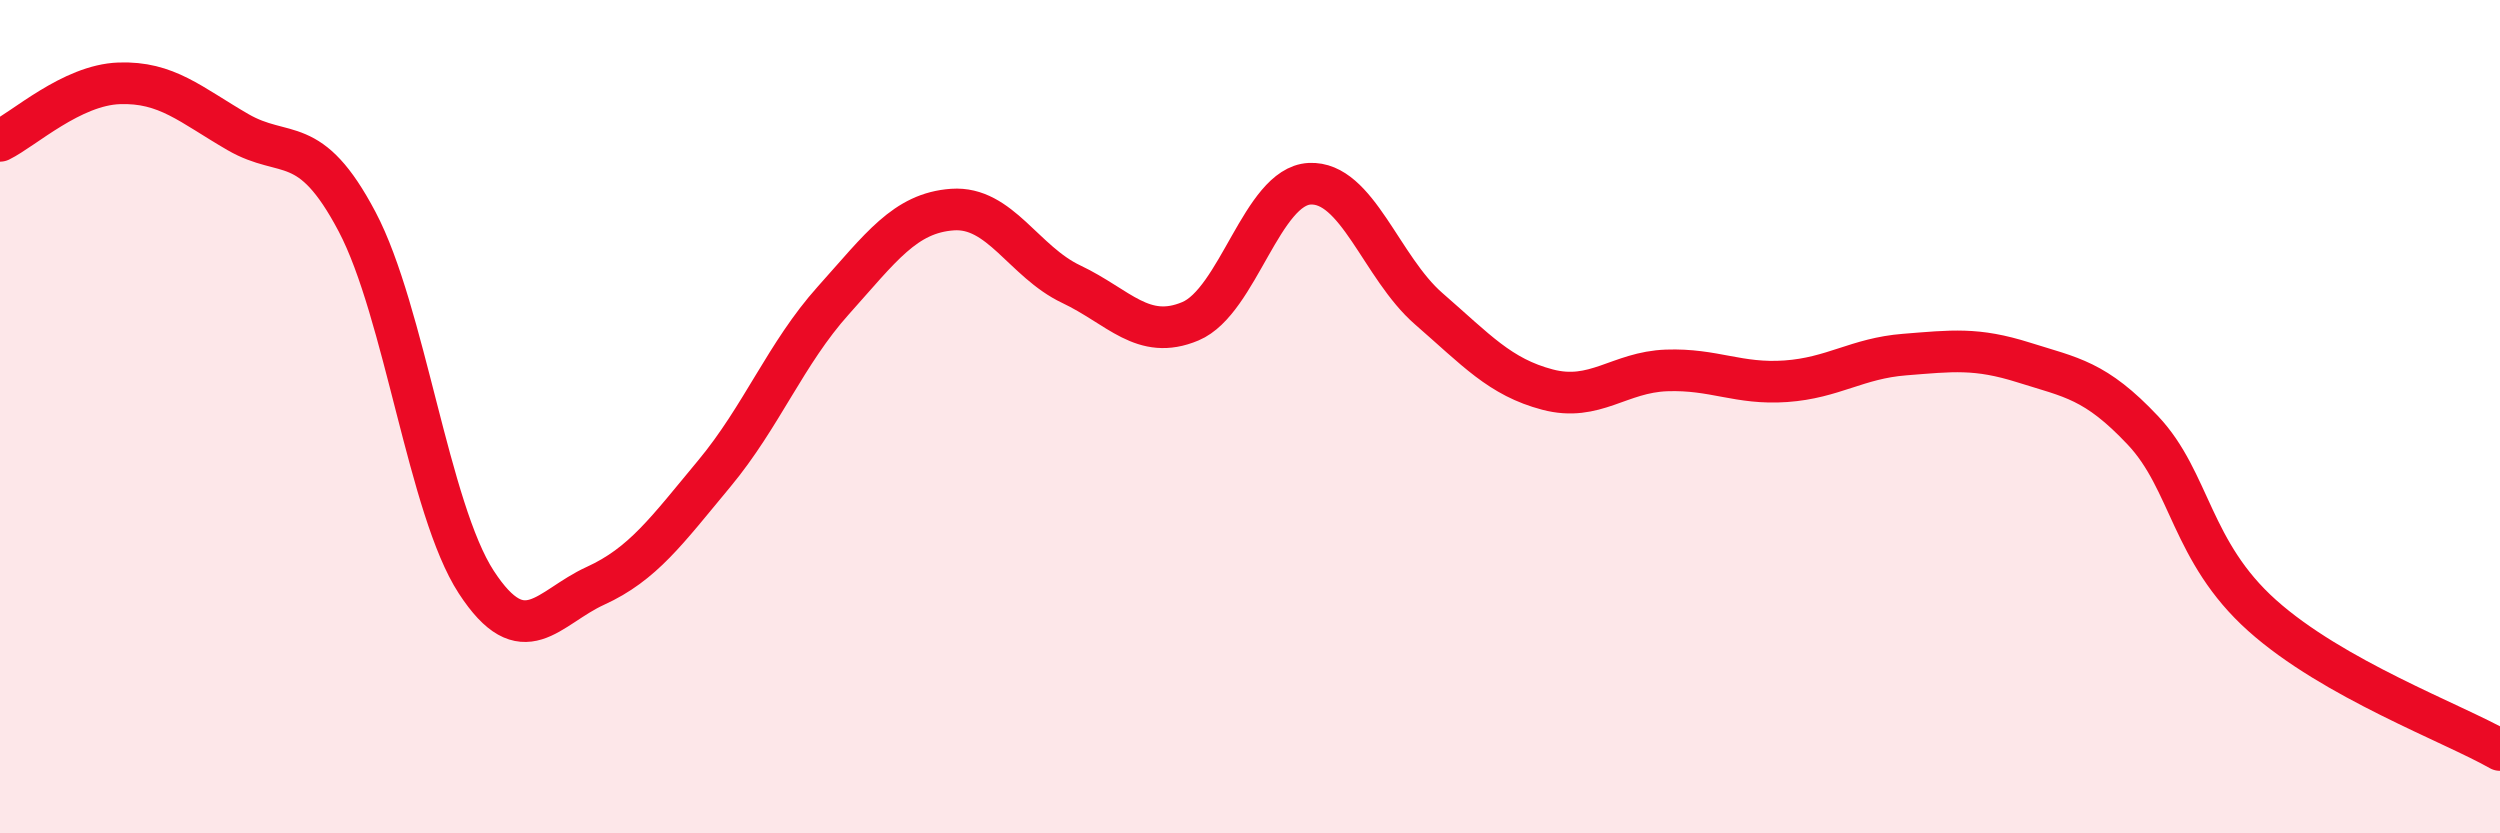
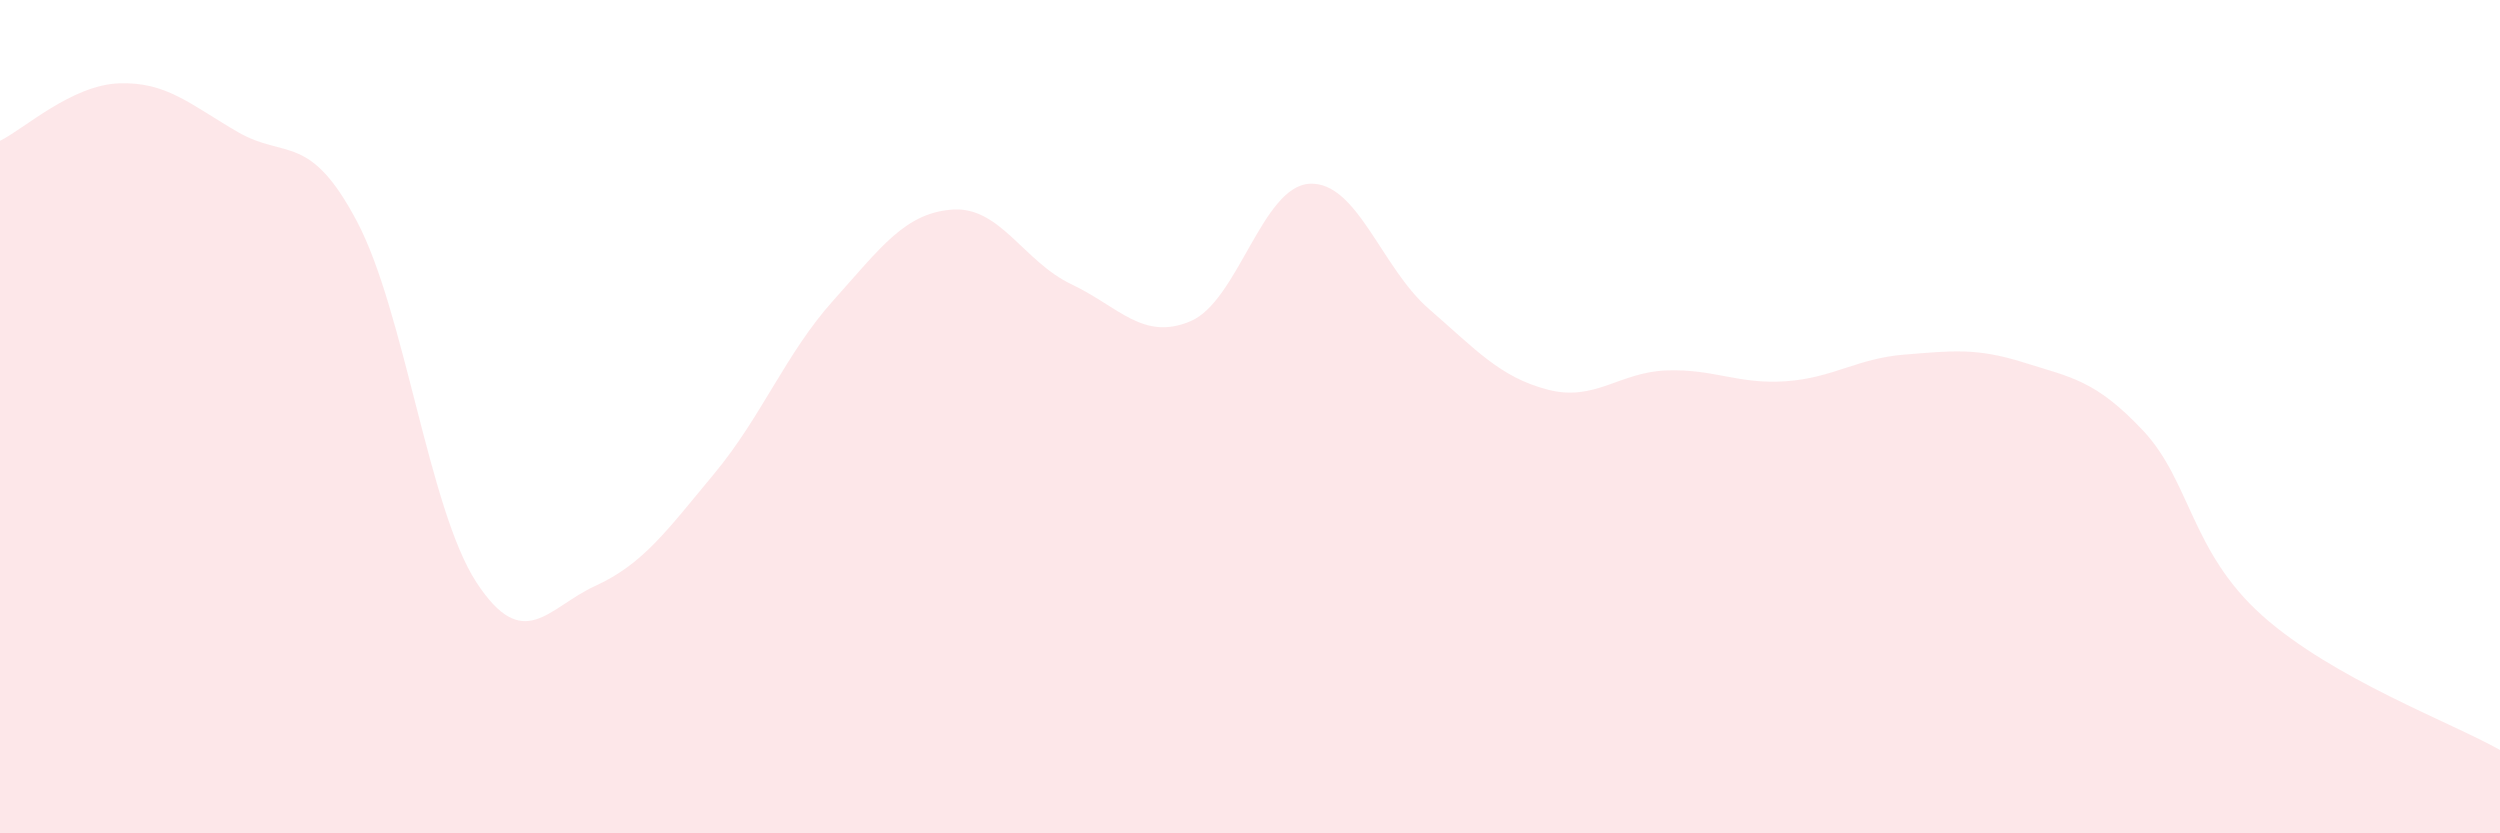
<svg xmlns="http://www.w3.org/2000/svg" width="60" height="20" viewBox="0 0 60 20">
  <path d="M 0,3.38 C 0.57,3.1 1.72,2.04 2.86,2 C 4,1.96 4.57,2.51 5.71,3.17 C 6.85,3.83 7.43,3.16 8.57,5.32 C 9.71,7.48 10.29,12.22 11.43,13.97 C 12.57,15.72 13.15,14.58 14.29,14.06 C 15.43,13.54 16,12.74 17.14,11.37 C 18.28,10 18.86,8.48 20,7.21 C 21.14,5.94 21.72,5.11 22.86,5.03 C 24,4.95 24.57,6.28 25.71,6.82 C 26.85,7.36 27.43,8.19 28.57,7.71 C 29.71,7.23 30.29,4.47 31.43,4.41 C 32.57,4.35 33.15,6.42 34.29,7.41 C 35.43,8.4 36,9.05 37.14,9.35 C 38.28,9.65 38.86,8.93 40,8.89 C 41.14,8.85 41.72,9.23 42.86,9.15 C 44,9.07 44.57,8.6 45.71,8.51 C 46.85,8.42 47.43,8.34 48.57,8.7 C 49.71,9.06 50.29,9.12 51.43,10.33 C 52.57,11.54 52.58,13.24 54.29,14.77 C 56,16.3 58.86,17.35 60,18L60 20L0 20Z" fill="#EB0A25" opacity="0.1" stroke-linecap="round" stroke-linejoin="round" />
-   <path d="M 0,3.38 C 0.57,3.1 1.72,2.04 2.86,2 C 4,1.96 4.57,2.51 5.71,3.17 C 6.85,3.83 7.43,3.16 8.57,5.32 C 9.71,7.48 10.29,12.22 11.43,13.97 C 12.57,15.72 13.15,14.58 14.29,14.06 C 15.43,13.54 16,12.74 17.14,11.37 C 18.28,10 18.86,8.48 20,7.21 C 21.14,5.94 21.72,5.11 22.86,5.03 C 24,4.95 24.57,6.28 25.71,6.82 C 26.85,7.36 27.43,8.19 28.57,7.71 C 29.71,7.23 30.29,4.47 31.43,4.41 C 32.57,4.35 33.15,6.42 34.29,7.41 C 35.43,8.4 36,9.05 37.14,9.35 C 38.28,9.65 38.86,8.93 40,8.89 C 41.14,8.85 41.72,9.23 42.86,9.15 C 44,9.07 44.57,8.6 45.71,8.51 C 46.85,8.42 47.43,8.34 48.57,8.7 C 49.71,9.06 50.29,9.12 51.43,10.33 C 52.57,11.54 52.58,13.24 54.29,14.77 C 56,16.3 58.86,17.35 60,18" stroke="#EB0A25" stroke-width="1" fill="none" stroke-linecap="round" stroke-linejoin="round" />
</svg>